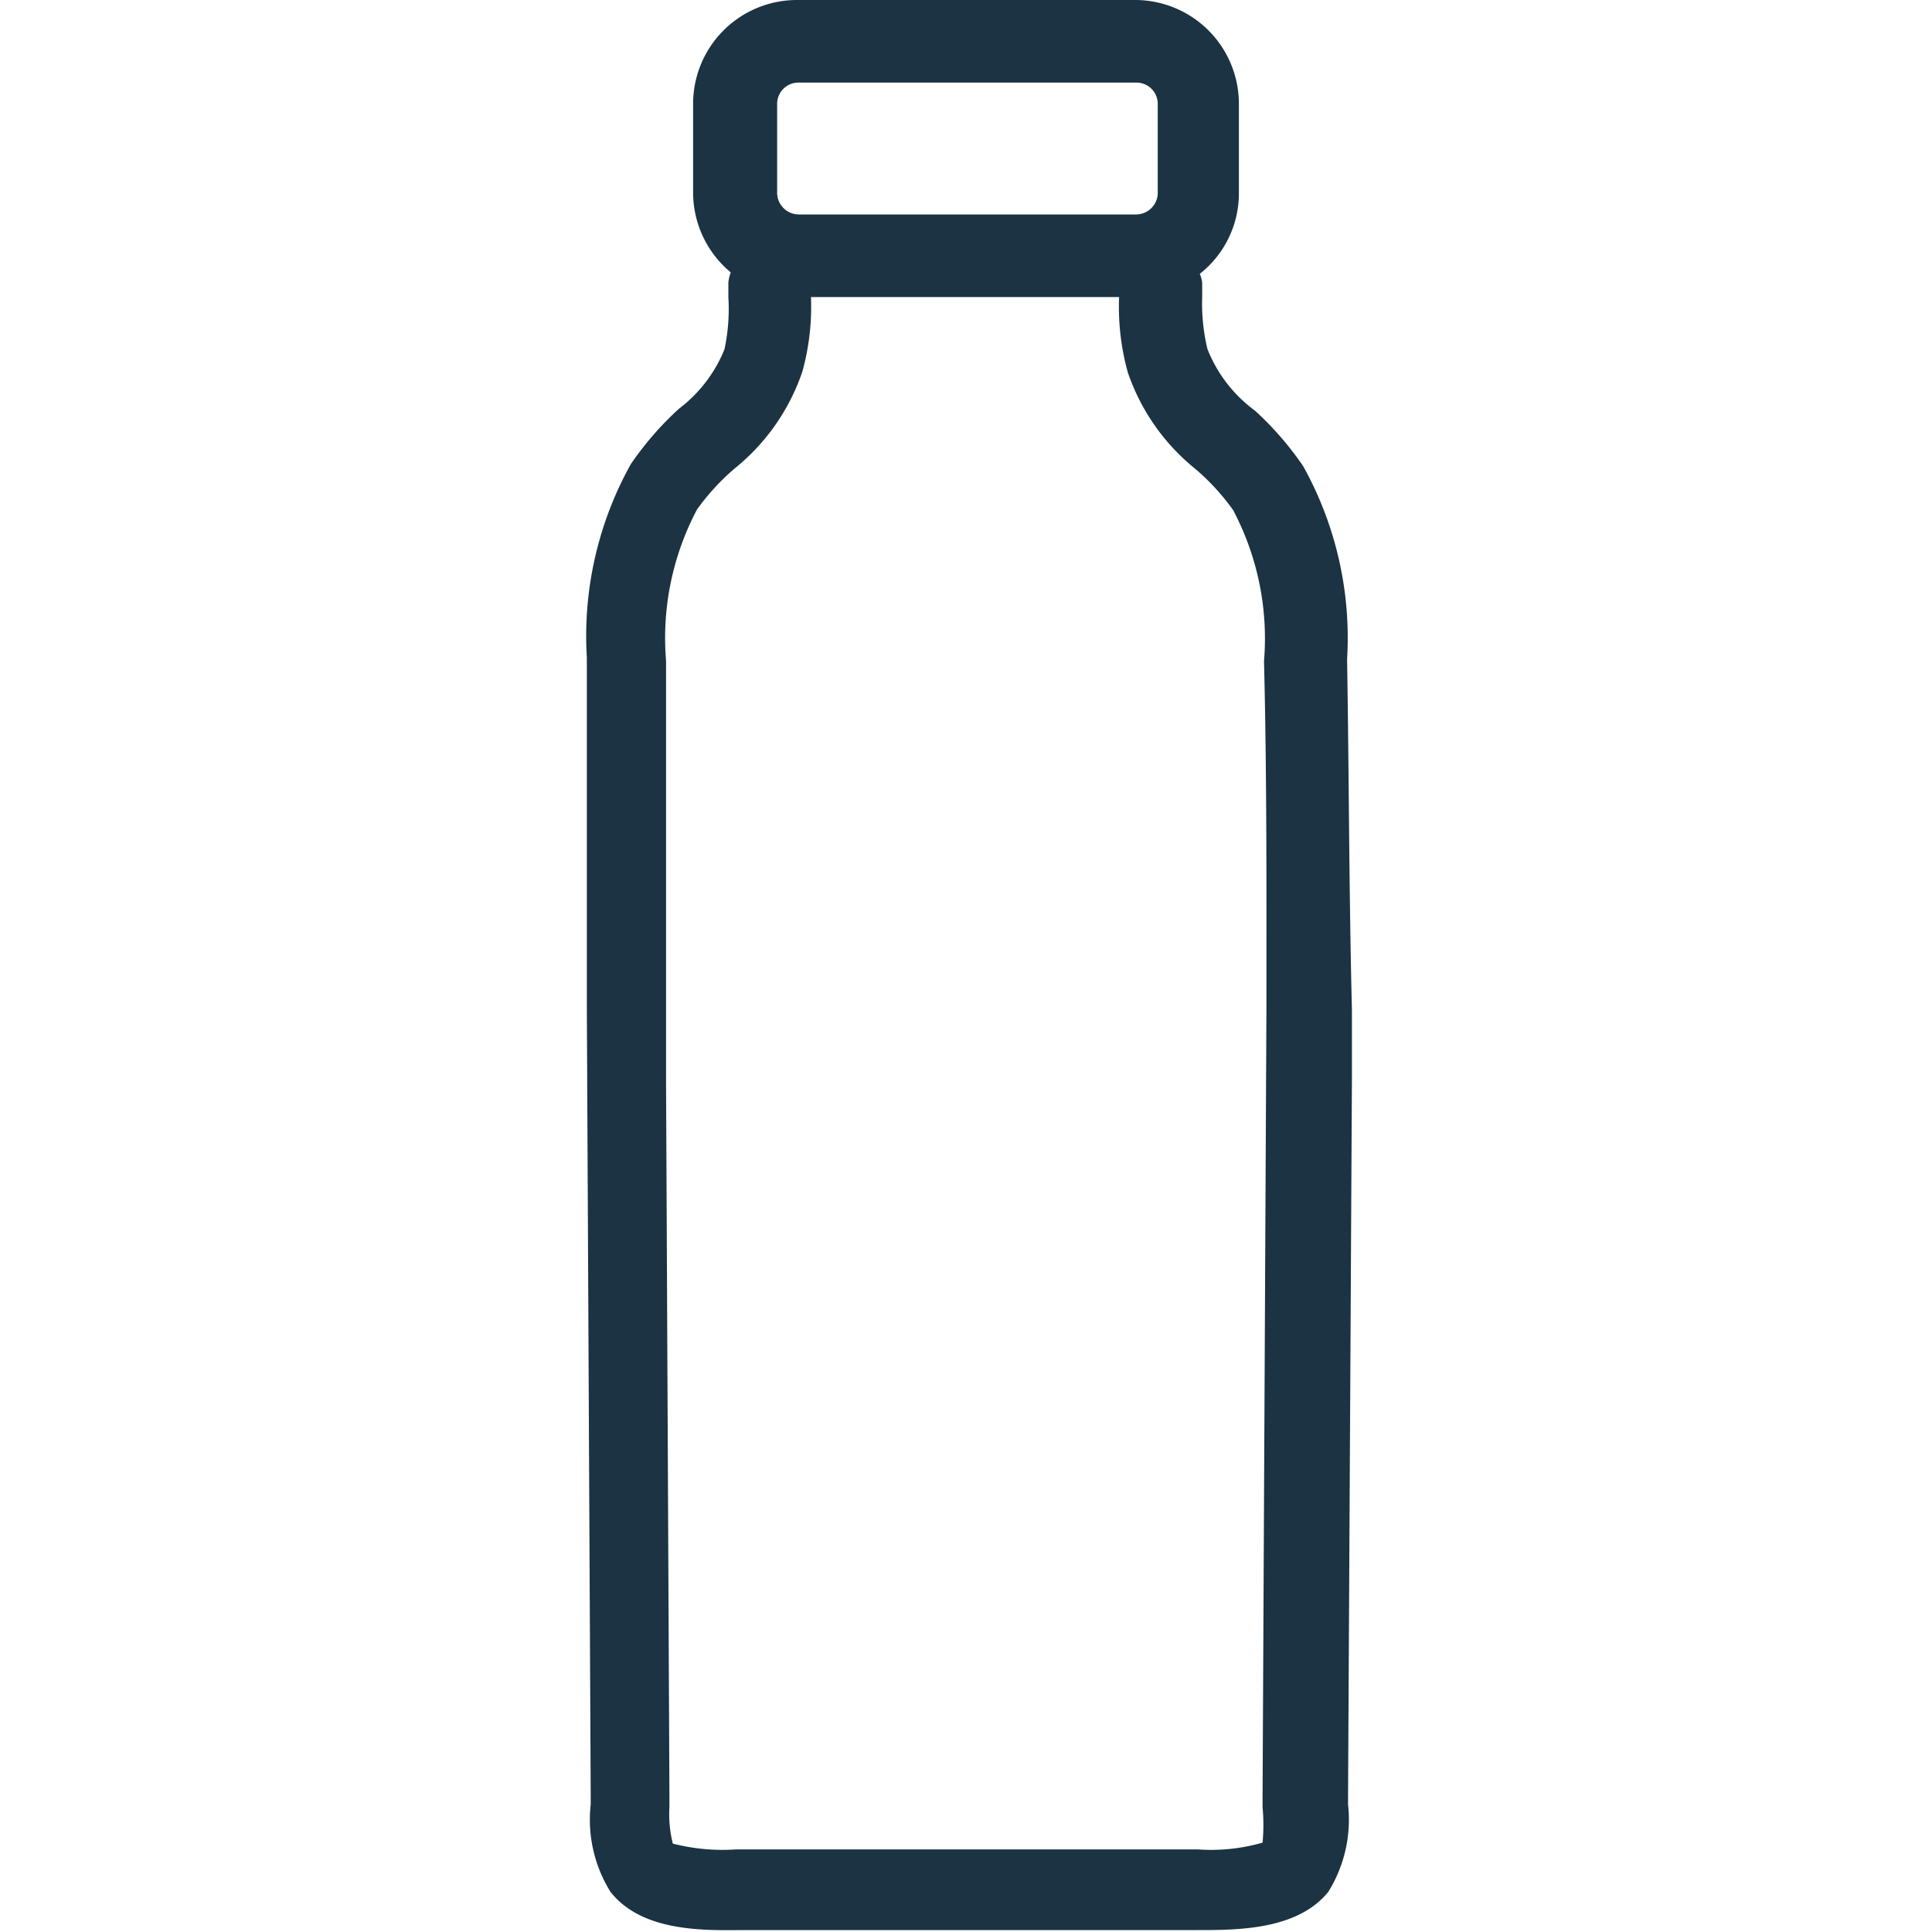
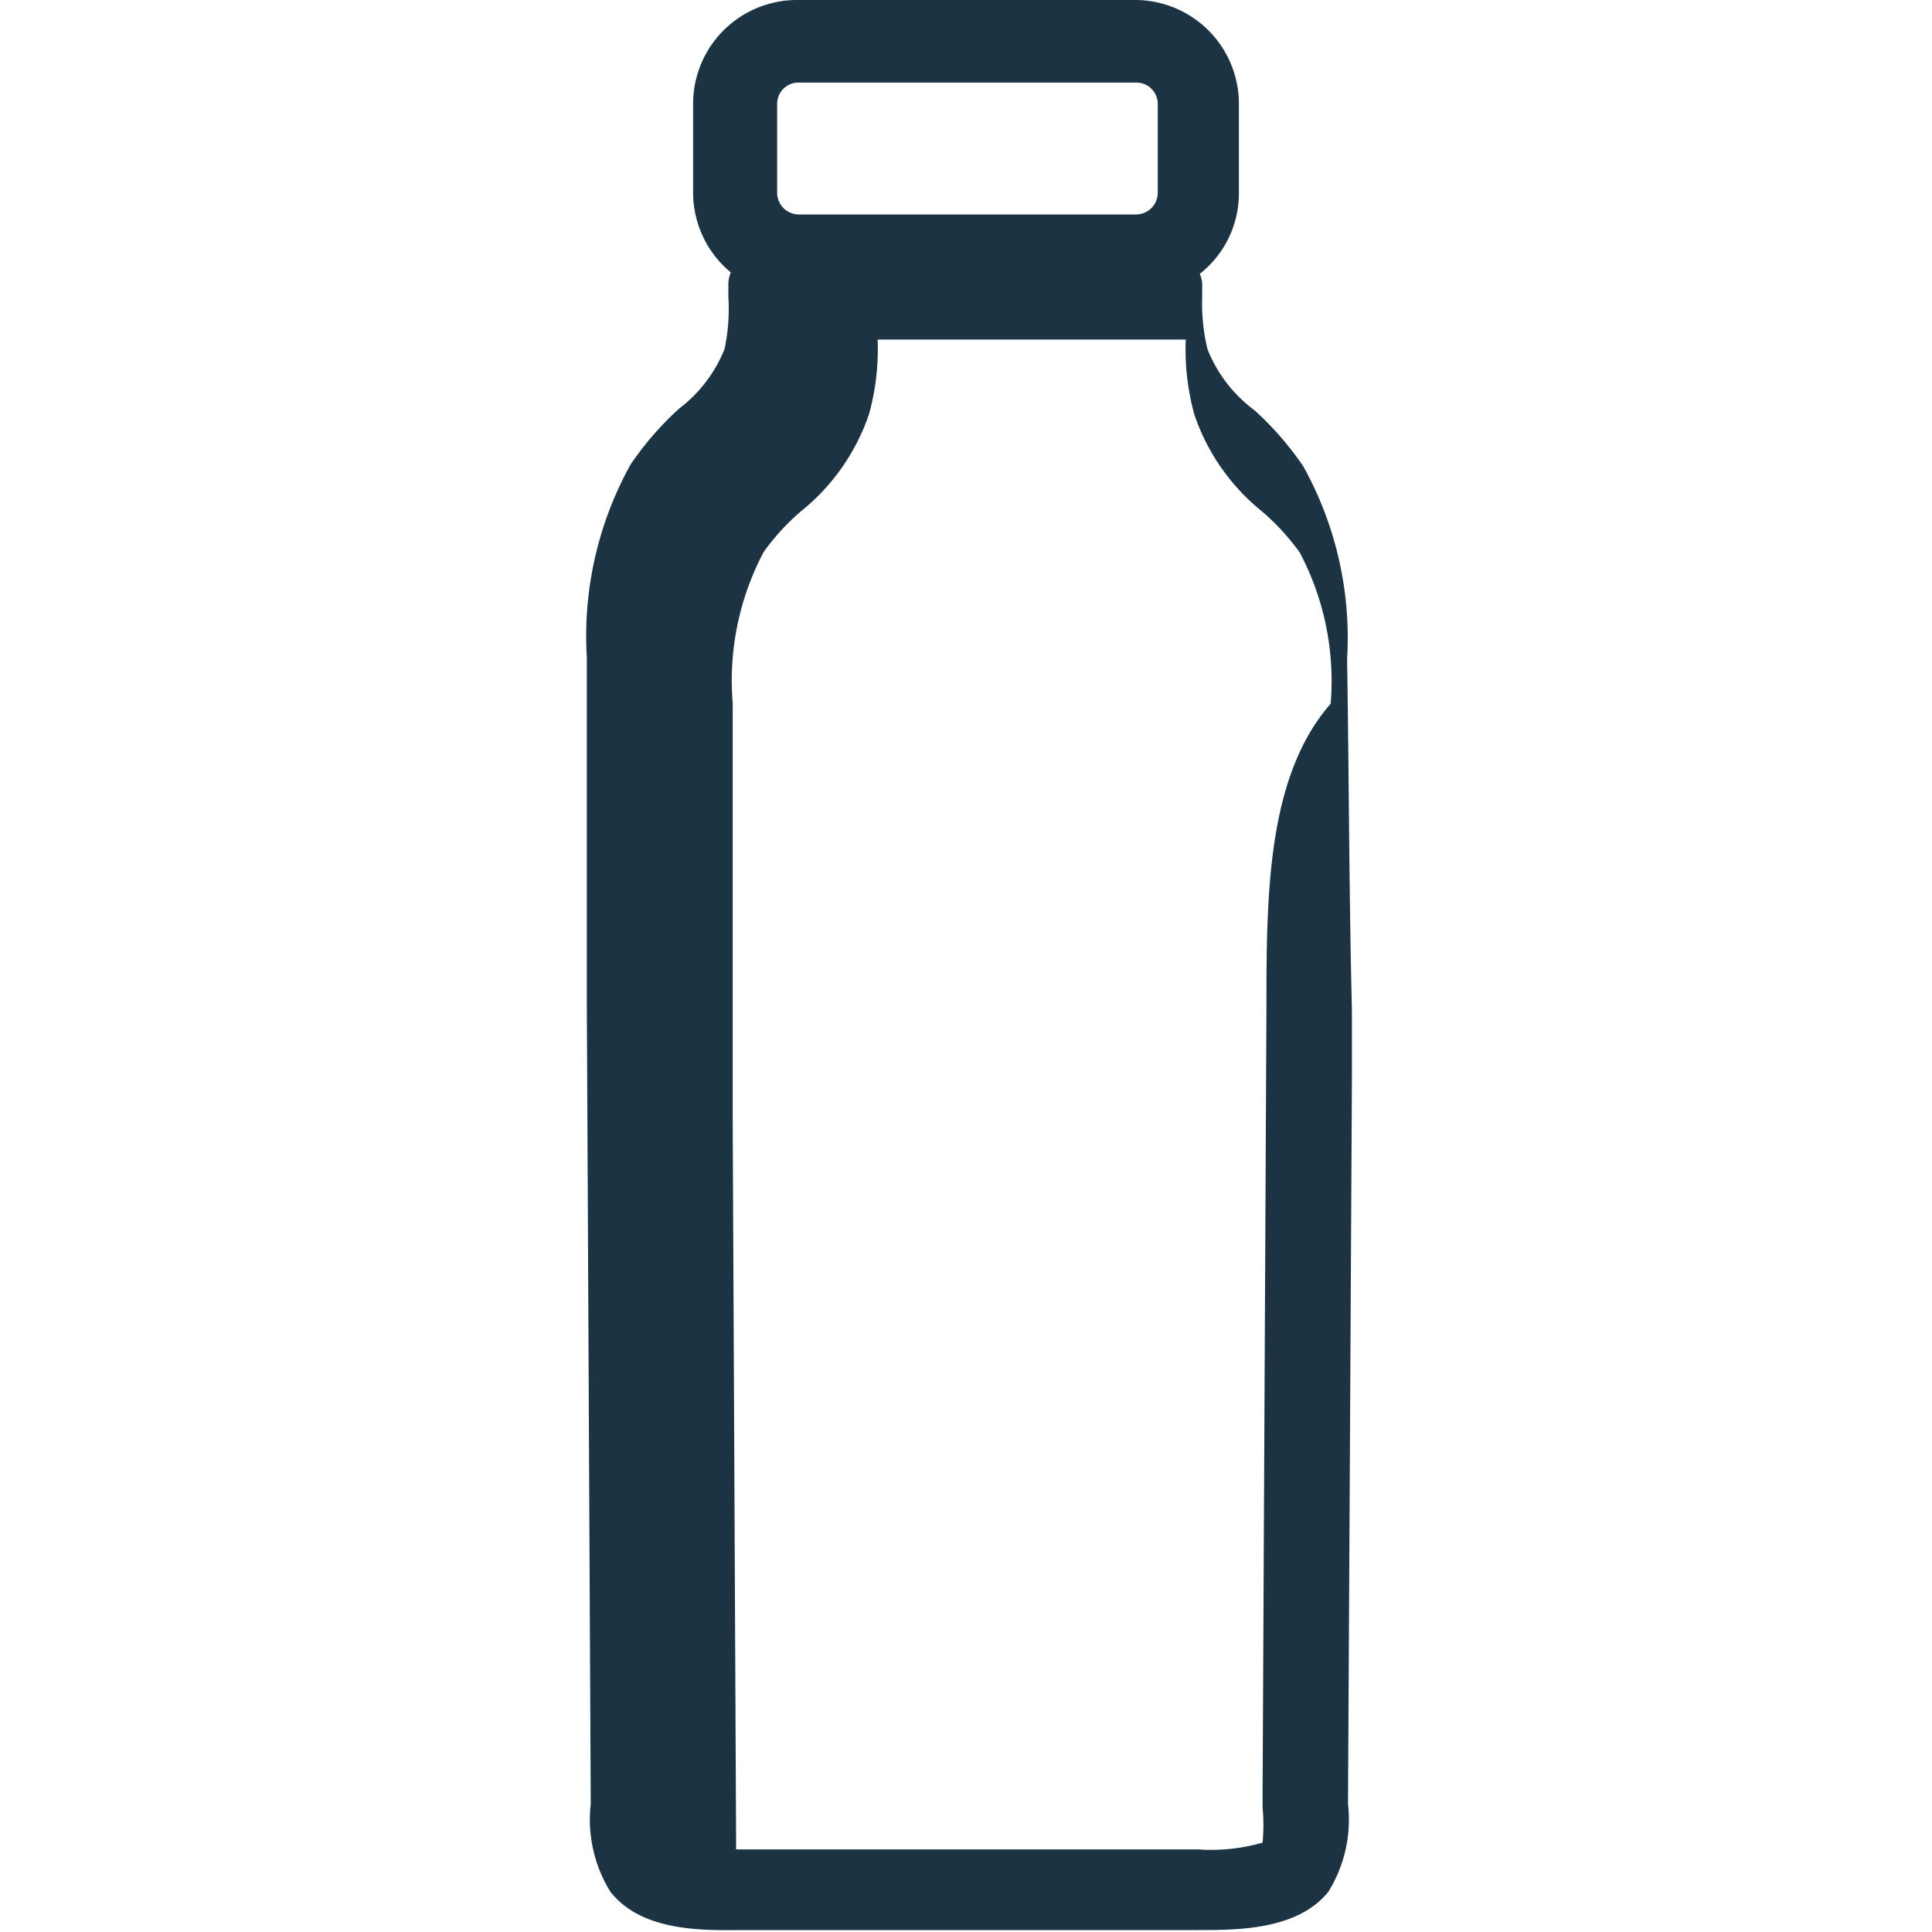
<svg xmlns="http://www.w3.org/2000/svg" id="Layer_1" data-name="Layer 1" viewBox="0 0 40 40">
  <defs>
    <style>.cls-1{fill:#1b3343;}</style>
  </defs>
  <title>compass-bottle</title>
-   <path class="cls-1" d="M27.89,13.65a7.31,7.31,0,0,0-.91-4,6.53,6.53,0,0,0-1-1.15A2.91,2.91,0,0,1,25,7.23a4,4,0,0,1-.11-1.08V5.86a.59.59,0,0,0-.05-.19A2.12,2.12,0,0,0,25.65,4V2.15A2.15,2.15,0,0,0,23.5,0h-7a2.15,2.15,0,0,0-2.15,2.15V4a2.15,2.15,0,0,0,.78,1.64.8.8,0,0,0-.05.21v.3A4,4,0,0,1,15,7.23a2.91,2.91,0,0,1-.94,1.23,6.53,6.53,0,0,0-1,1.15,7.31,7.31,0,0,0-.91,4c0,2.42,0,4.87,0,7.25l.08,16.33v.17a2.83,2.83,0,0,0,.41,1.81c.64.81,1.87.8,2.7.79h9.46c.82,0,2.06,0,2.7-.79a2.83,2.83,0,0,0,.41-1.81v-.18l.08-14.83V20.9C27.93,18.52,27.93,16.07,27.89,13.65ZM16.09,2.15a.44.44,0,0,1,.44-.44h7a.44.44,0,0,1,.44.44V4a.45.45,0,0,1-.44.44h-7A.45.45,0,0,1,16.09,4ZM26.22,20.89l-.08,16.33v.19a4,4,0,0,1,0,.74,3.87,3.87,0,0,1-1.34.14H15.24a4.15,4.15,0,0,1-1.31-.12,2.49,2.49,0,0,1-.07-.76v-.19l-.07-14.83v-1.5c0-2.36,0-4.81,0-7.21a5.69,5.69,0,0,1,.64-3.13,4.73,4.73,0,0,1,.78-.85,4.39,4.39,0,0,0,1.4-2,5,5,0,0,0,.18-1.55v0h6.38v0a5.06,5.06,0,0,0,.18,1.56,4.39,4.39,0,0,0,1.4,2,4.73,4.73,0,0,1,.78.85,5.69,5.69,0,0,1,.64,3.13C26.23,16.08,26.22,18.53,26.22,20.89Z" />
+   <path class="cls-1" d="M27.89,13.65a7.31,7.31,0,0,0-.91-4,6.53,6.53,0,0,0-1-1.15A2.91,2.91,0,0,1,25,7.23a4,4,0,0,1-.11-1.08V5.86a.59.59,0,0,0-.05-.19A2.12,2.12,0,0,0,25.65,4V2.15A2.15,2.15,0,0,0,23.5,0h-7a2.15,2.15,0,0,0-2.15,2.15V4a2.15,2.15,0,0,0,.78,1.64.8.8,0,0,0-.05.21v.3A4,4,0,0,1,15,7.23a2.91,2.91,0,0,1-.94,1.23,6.53,6.53,0,0,0-1,1.15,7.31,7.31,0,0,0-.91,4c0,2.42,0,4.87,0,7.25l.08,16.33v.17a2.83,2.83,0,0,0,.41,1.81c.64.81,1.87.8,2.7.79h9.46c.82,0,2.06,0,2.7-.79a2.83,2.83,0,0,0,.41-1.81v-.18l.08-14.83V20.9C27.93,18.52,27.93,16.07,27.89,13.65ZM16.09,2.15a.44.44,0,0,1,.44-.44h7a.44.44,0,0,1,.44.44V4a.45.45,0,0,1-.44.44h-7A.45.45,0,0,1,16.09,4ZM26.22,20.89l-.08,16.33v.19a4,4,0,0,1,0,.74,3.87,3.87,0,0,1-1.34.14H15.24v-.19l-.07-14.83v-1.5c0-2.36,0-4.81,0-7.21a5.69,5.69,0,0,1,.64-3.13,4.73,4.73,0,0,1,.78-.85,4.39,4.39,0,0,0,1.4-2,5,5,0,0,0,.18-1.55v0h6.38v0a5.06,5.06,0,0,0,.18,1.56,4.39,4.39,0,0,0,1.4,2,4.73,4.73,0,0,1,.78.85,5.69,5.69,0,0,1,.64,3.13C26.23,16.08,26.22,18.53,26.22,20.89Z" />
</svg>